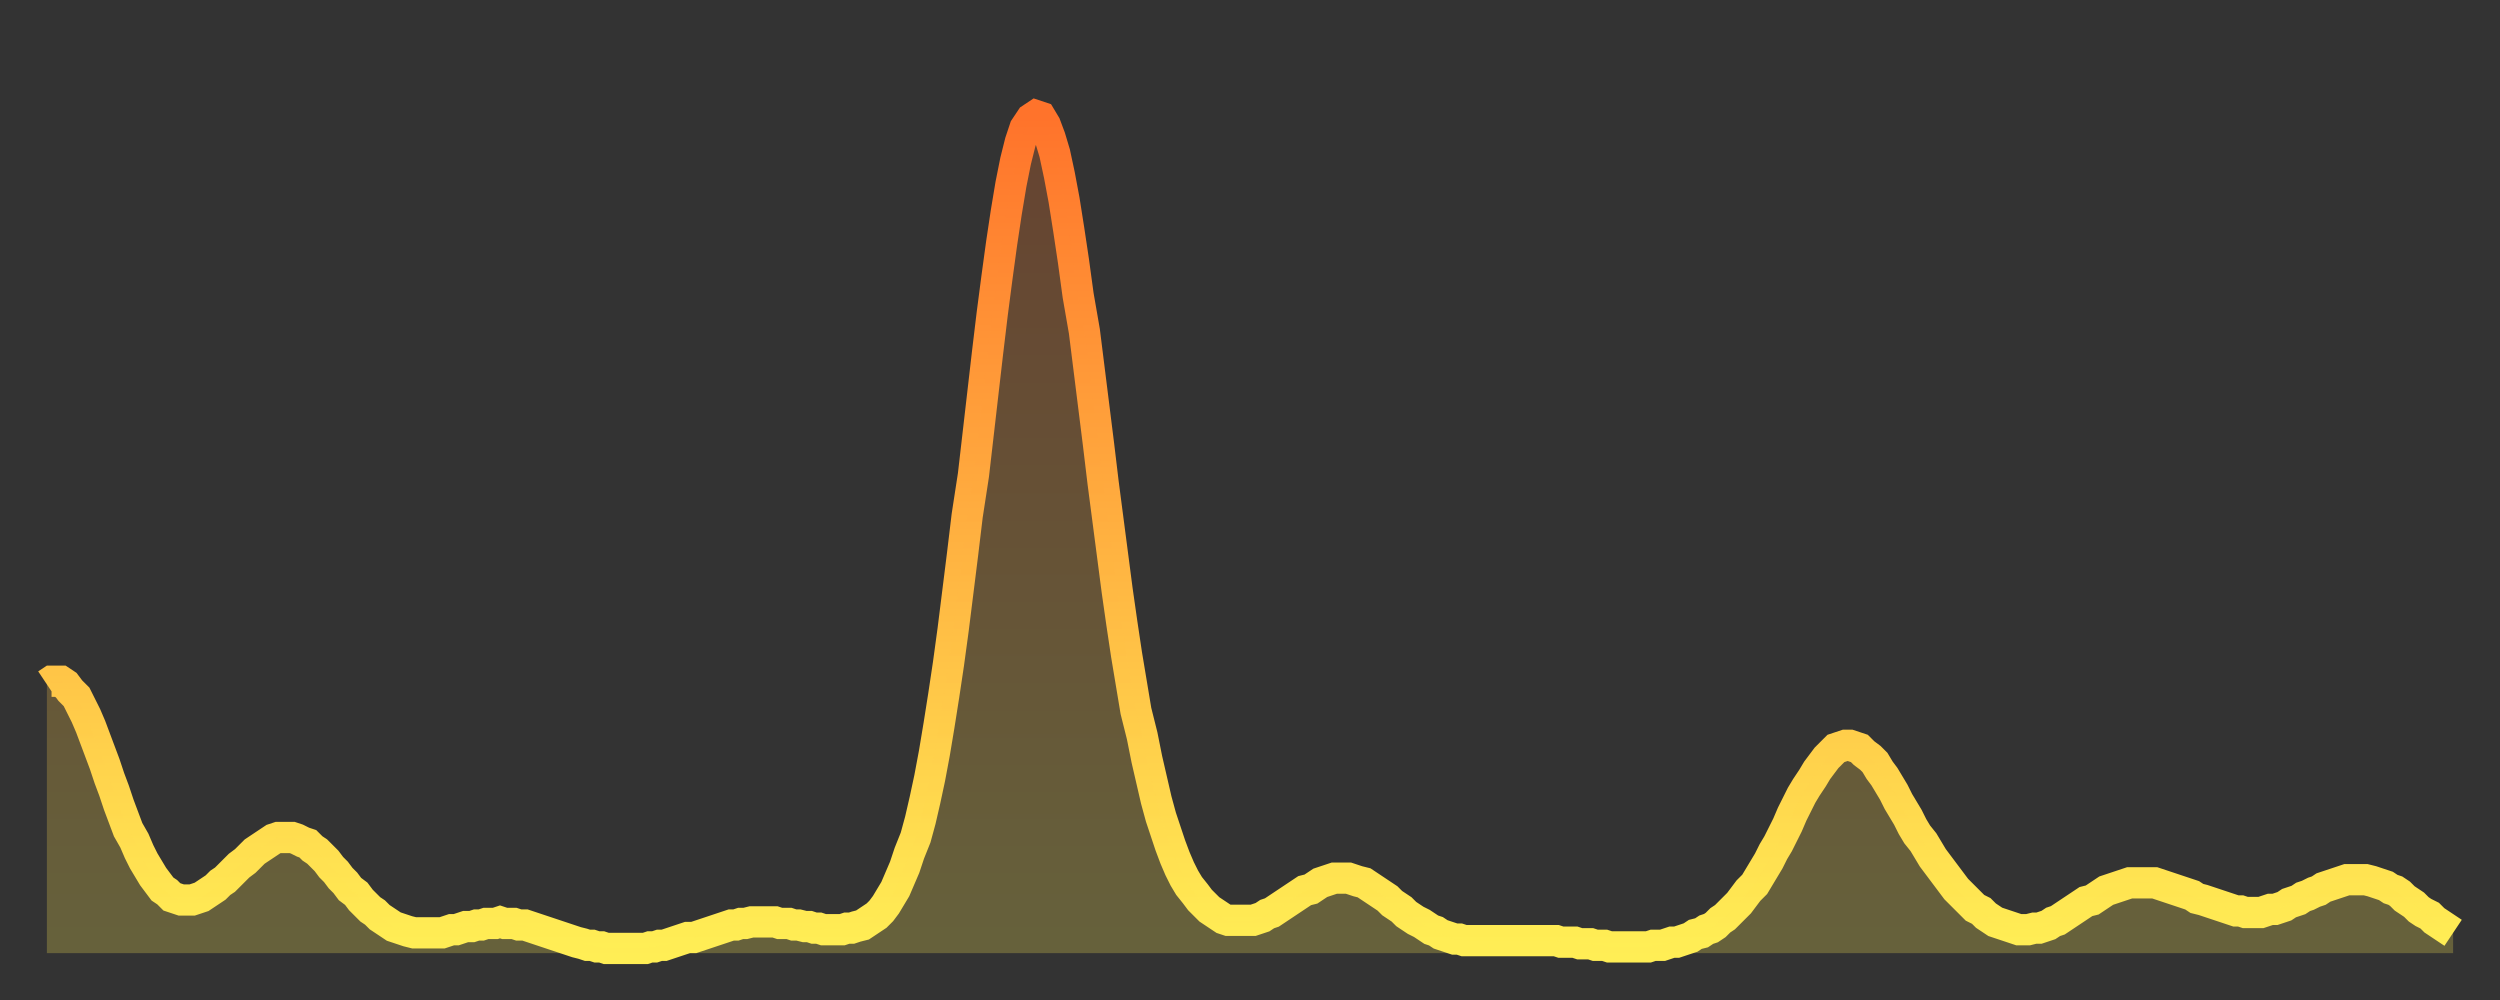
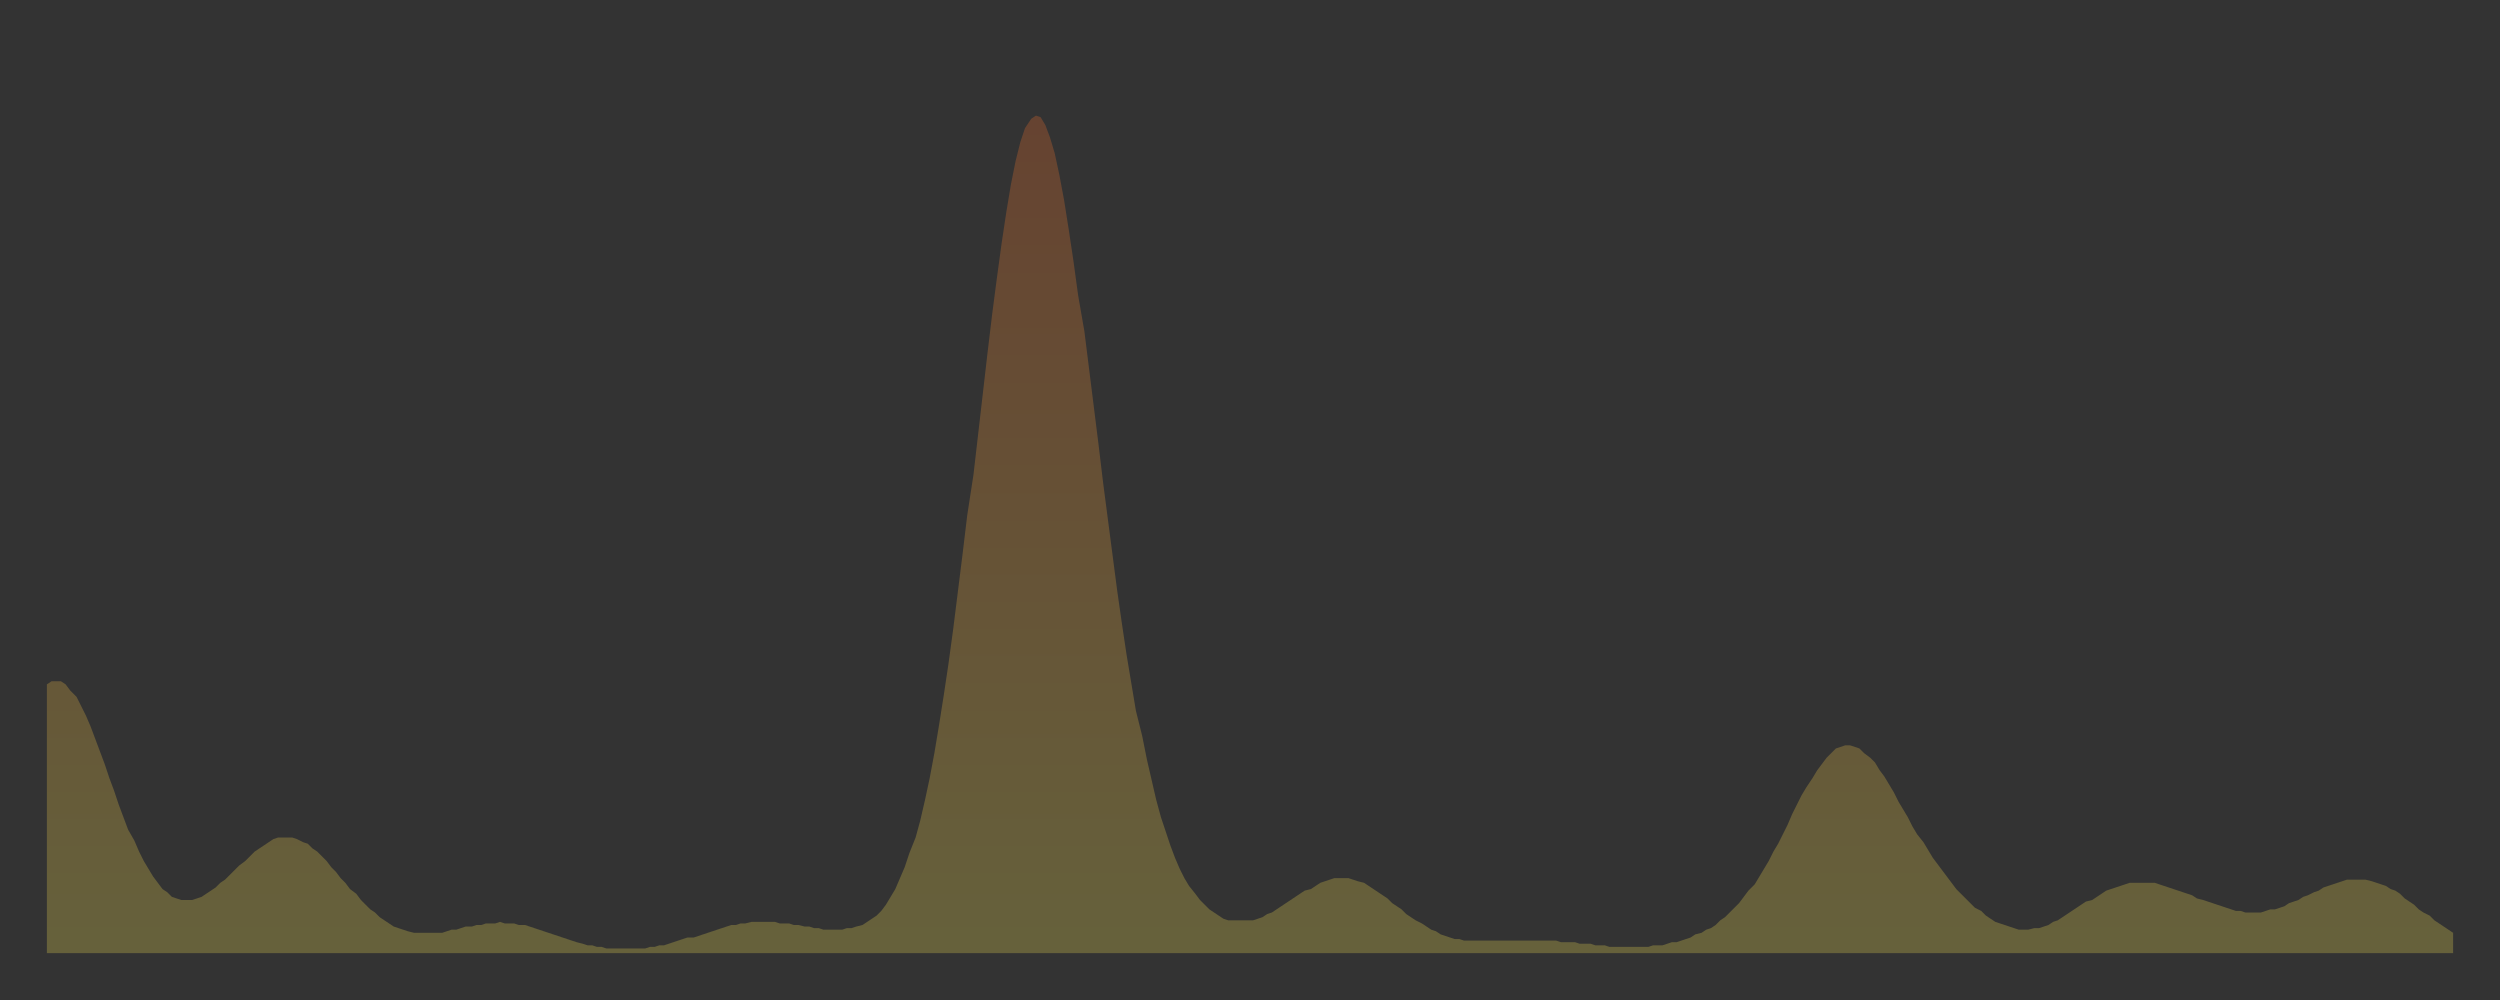
<svg xmlns="http://www.w3.org/2000/svg" baseProfile="full" height="64" version="1.1" width="160">
  <rect width="100%" height="100%" fill="#333333" stroke="none" />
  <defs>
    <linearGradient id="id7212" x1="0" x2="0" y1="0" y2="1">
      <stop offset="0%" stop-color="#ff732b" />
      <stop offset="50%" stop-color="#ffb040" />
      <stop offset="100%" stop-color="#ffee55" />
    </linearGradient>
  </defs>
  <g transform="translate(3,3)">
    <g>
-       <path d="M 0.0 40.8 0.3 40.6 0.6 40.6 0.9 40.6 1.2 40.8 1.5 41.2 1.9 41.6 2.2 42.2 2.5 42.8 2.8 43.5 3.1 44.3 3.4 45.1 3.7 45.9 4.0 46.8 4.3 47.6 4.6 48.5 4.9 49.3 5.2 50.1 5.6 50.8 5.9 51.5 6.2 52.1 6.5 52.6 6.8 53.1 7.1 53.5 7.4 53.9 7.7 54.1 8.0 54.4 8.3 54.5 8.6 54.6 8.9 54.6 9.3 54.6 9.6 54.5 9.9 54.4 10.2 54.2 10.5 54.0 10.8 53.8 11.1 53.5 11.4 53.3 11.7 53.0 12.0 52.7 12.3 52.4 12.7 52.1 13.0 51.8 13.3 51.5 13.6 51.3 13.9 51.1 14.2 50.9 14.5 50.7 14.8 50.6 15.1 50.6 15.4 50.6 15.7 50.6 16.0 50.7 16.4 50.9 16.7 51.0 17.0 51.3 17.3 51.5 17.6 51.8 17.9 52.1 18.2 52.5 18.5 52.8 18.8 53.2 19.1 53.5 19.4 53.9 19.8 54.2 20.1 54.6 20.4 54.9 20.7 55.2 21.0 55.4 21.3 55.7 21.6 55.9 21.9 56.1 22.2 56.3 22.5 56.4 22.8 56.5 23.1 56.6 23.5 56.7 23.8 56.7 24.1 56.7 24.4 56.7 24.7 56.7 25.0 56.7 25.3 56.7 25.6 56.6 25.9 56.5 26.2 56.5 26.5 56.4 26.8 56.3 27.2 56.3 27.5 56.2 27.8 56.2 28.1 56.1 28.4 56.1 28.7 56.1 29.0 56.0 29.3 56.1 29.6 56.1 29.9 56.1 30.2 56.2 30.6 56.2 30.9 56.3 31.2 56.4 31.5 56.5 31.8 56.6 32.1 56.7 32.4 56.8 32.7 56.9 33.0 57.0 33.3 57.1 33.6 57.2 33.9 57.3 34.3 57.4 34.6 57.5 34.9 57.5 35.2 57.6 35.5 57.6 35.8 57.7 36.1 57.7 36.4 57.7 36.7 57.7 37.0 57.7 37.3 57.7 37.7 57.7 38.0 57.7 38.3 57.7 38.6 57.6 38.9 57.6 39.2 57.5 39.5 57.5 39.8 57.4 40.1 57.3 40.4 57.2 40.7 57.1 41.0 57.0 41.4 57.0 41.7 56.9 42.0 56.8 42.3 56.7 42.6 56.6 42.9 56.5 43.2 56.4 43.5 56.3 43.8 56.2 44.1 56.2 44.4 56.1 44.7 56.1 45.1 56.0 45.4 56.0 45.7 56.0 46.0 56.0 46.3 56.0 46.6 56.0 46.9 56.1 47.2 56.1 47.5 56.1 47.8 56.2 48.1 56.2 48.5 56.3 48.8 56.3 49.1 56.4 49.4 56.4 49.7 56.5 50.0 56.5 50.3 56.5 50.6 56.5 50.9 56.5 51.2 56.4 51.5 56.4 51.8 56.3 52.2 56.2 52.5 56.0 52.8 55.8 53.1 55.6 53.4 55.3 53.7 54.9 54.0 54.4 54.3 53.9 54.6 53.2 54.9 52.5 55.2 51.6 55.6 50.6 55.9 49.5 56.2 48.2 56.5 46.8 56.8 45.2 57.1 43.4 57.4 41.5 57.7 39.5 58.0 37.3 58.3 34.9 58.6 32.5 58.9 30.0 59.3 27.4 59.6 24.8 59.9 22.2 60.2 19.6 60.5 17.1 60.8 14.8 61.1 12.6 61.4 10.6 61.7 8.8 62.0 7.3 62.3 6.1 62.6 5.2 63.0 4.6 63.3 4.4 63.6 4.5 63.9 5.0 64.2 5.8 64.5 6.8 64.8 8.2 65.1 9.8 65.4 11.7 65.7 13.7 66.0 15.9 66.4 18.2 66.7 20.6 67.0 23.0 67.3 25.4 67.6 27.9 67.9 30.2 68.2 32.5 68.5 34.8 68.8 36.9 69.1 38.9 69.4 40.7 69.7 42.5 70.1 44.1 70.4 45.6 70.7 46.9 71.0 48.2 71.3 49.3 71.6 50.2 71.9 51.1 72.2 51.9 72.5 52.6 72.8 53.2 73.1 53.7 73.5 54.2 73.8 54.6 74.1 54.9 74.4 55.2 74.7 55.4 75.0 55.6 75.3 55.8 75.6 55.9 75.9 55.9 76.2 55.9 76.5 55.9 76.8 55.9 77.2 55.9 77.5 55.8 77.8 55.7 78.1 55.5 78.4 55.4 78.7 55.2 79.0 55.0 79.3 54.8 79.6 54.6 79.9 54.4 80.2 54.2 80.5 54.0 80.9 53.9 81.2 53.7 81.5 53.5 81.8 53.4 82.1 53.3 82.4 53.2 82.7 53.2 83.0 53.2 83.3 53.2 83.6 53.3 83.9 53.4 84.3 53.5 84.6 53.7 84.9 53.9 85.2 54.1 85.5 54.3 85.8 54.5 86.1 54.8 86.4 55.0 86.7 55.2 87.0 55.5 87.3 55.7 87.6 55.9 88.0 56.1 88.3 56.3 88.6 56.5 88.9 56.6 89.2 56.8 89.5 56.9 89.8 57.0 90.1 57.1 90.4 57.1 90.7 57.2 91.0 57.2 91.4 57.2 91.7 57.2 92.0 57.2 92.3 57.2 92.6 57.2 92.9 57.2 93.2 57.2 93.5 57.2 93.8 57.2 94.1 57.2 94.4 57.2 94.7 57.2 95.1 57.2 95.4 57.2 95.7 57.2 96.0 57.2 96.3 57.2 96.6 57.2 96.9 57.3 97.2 57.3 97.5 57.3 97.8 57.3 98.1 57.4 98.4 57.4 98.8 57.4 99.1 57.5 99.4 57.5 99.7 57.5 100.0 57.6 100.3 57.6 100.6 57.6 100.9 57.6 101.2 57.6 101.5 57.6 101.8 57.6 102.2 57.6 102.5 57.6 102.8 57.5 103.1 57.5 103.4 57.5 103.7 57.4 104.0 57.3 104.3 57.3 104.6 57.2 104.9 57.1 105.2 57.0 105.5 56.8 105.9 56.7 106.2 56.5 106.5 56.4 106.8 56.2 107.1 55.9 107.4 55.7 107.7 55.4 108.0 55.1 108.3 54.8 108.6 54.4 108.9 54.0 109.3 53.6 109.6 53.1 109.9 52.6 110.2 52.1 110.5 51.5 110.8 51.0 111.1 50.4 111.4 49.8 111.7 49.1 112.0 48.5 112.3 47.9 112.6 47.4 113.0 46.8 113.3 46.3 113.6 45.9 113.9 45.5 114.2 45.2 114.5 44.9 114.8 44.8 115.1 44.7 115.4 44.7 115.7 44.8 116.0 44.9 116.3 45.2 116.7 45.5 117.0 45.8 117.3 46.3 117.6 46.7 117.9 47.2 118.2 47.7 118.5 48.3 118.8 48.8 119.1 49.3 119.4 49.9 119.7 50.4 120.1 50.9 120.4 51.4 120.7 51.9 121.0 52.3 121.3 52.7 121.6 53.1 121.9 53.5 122.2 53.9 122.5 54.2 122.8 54.5 123.1 54.8 123.4 55.1 123.8 55.3 124.1 55.6 124.4 55.8 124.7 56.0 125.0 56.1 125.3 56.2 125.6 56.3 125.9 56.4 126.2 56.5 126.5 56.5 126.8 56.5 127.2 56.4 127.5 56.4 127.8 56.3 128.1 56.2 128.4 56.0 128.7 55.9 129.0 55.7 129.3 55.5 129.6 55.3 129.9 55.1 130.2 54.9 130.5 54.7 130.9 54.6 131.2 54.4 131.5 54.2 131.8 54.0 132.1 53.9 132.4 53.8 132.7 53.7 133.0 53.6 133.3 53.5 133.6 53.5 133.9 53.5 134.2 53.5 134.6 53.5 134.9 53.5 135.2 53.6 135.5 53.7 135.8 53.8 136.1 53.9 136.4 54.0 136.7 54.1 137.0 54.2 137.3 54.3 137.6 54.5 138.0 54.6 138.3 54.7 138.6 54.8 138.9 54.9 139.2 55.0 139.5 55.1 139.8 55.2 140.1 55.3 140.4 55.3 140.7 55.4 141.0 55.4 141.3 55.4 141.7 55.4 142.0 55.3 142.3 55.2 142.6 55.2 142.9 55.1 143.2 55.0 143.5 54.8 143.8 54.7 144.1 54.6 144.4 54.4 144.7 54.3 145.1 54.1 145.4 54.0 145.7 53.8 146.0 53.7 146.3 53.6 146.6 53.5 146.9 53.4 147.2 53.3 147.5 53.3 147.8 53.3 148.1 53.3 148.4 53.3 148.8 53.4 149.1 53.5 149.4 53.6 149.7 53.7 150.0 53.9 150.3 54.0 150.6 54.2 150.9 54.5 151.2 54.7 151.5 54.9 151.8 55.2 152.1 55.4 152.5 55.6 152.8 55.9 153.1 56.1 153.4 56.3 153.7 56.5 154.0 56.7" fill="none" id="graph-curve" opacity="1" stroke="url(#id7212)" stroke-width="2" />
      <path d="M 0 58 L 0.0 40.8 0.3 40.6 0.6 40.6 0.9 40.6 1.2 40.8 1.5 41.2 1.9 41.6 2.2 42.2 2.5 42.8 2.8 43.5 3.1 44.3 3.4 45.1 3.7 45.9 4.0 46.8 4.3 47.6 4.6 48.5 4.9 49.3 5.2 50.1 5.6 50.8 5.9 51.5 6.2 52.1 6.5 52.6 6.8 53.1 7.1 53.5 7.4 53.9 7.7 54.1 8.0 54.4 8.3 54.5 8.6 54.6 8.9 54.6 9.3 54.6 9.6 54.5 9.9 54.4 10.2 54.2 10.5 54.0 10.8 53.8 11.1 53.5 11.4 53.3 11.7 53.0 12.0 52.7 12.3 52.4 12.7 52.1 13.0 51.8 13.3 51.5 13.6 51.3 13.9 51.1 14.2 50.9 14.5 50.7 14.8 50.6 15.1 50.6 15.4 50.6 15.7 50.6 16.0 50.7 16.4 50.9 16.7 51.0 17.0 51.3 17.3 51.5 17.6 51.8 17.9 52.1 18.2 52.5 18.5 52.8 18.8 53.2 19.1 53.5 19.4 53.9 19.8 54.2 20.1 54.6 20.4 54.9 20.7 55.2 21.0 55.4 21.3 55.7 21.6 55.9 21.9 56.1 22.2 56.3 22.5 56.4 22.8 56.5 23.1 56.6 23.5 56.7 23.8 56.7 24.1 56.7 24.4 56.7 24.7 56.7 25.0 56.7 25.3 56.7 25.6 56.6 25.9 56.5 26.2 56.5 26.5 56.4 26.8 56.3 27.2 56.3 27.5 56.2 27.8 56.2 28.1 56.1 28.4 56.1 28.7 56.1 29.0 56.0 29.3 56.1 29.6 56.1 29.9 56.1 30.2 56.2 30.6 56.2 30.9 56.3 31.2 56.4 31.5 56.5 31.8 56.6 32.1 56.7 32.4 56.8 32.7 56.9 33.0 57.0 33.3 57.1 33.6 57.2 33.9 57.3 34.3 57.4 34.6 57.5 34.9 57.5 35.2 57.6 35.5 57.6 35.8 57.7 36.1 57.7 36.4 57.7 36.7 57.7 37.0 57.7 37.3 57.7 37.7 57.7 38.0 57.7 38.3 57.7 38.6 57.6 38.9 57.6 39.2 57.5 39.5 57.5 39.8 57.4 40.1 57.3 40.4 57.2 40.7 57.1 41.0 57.0 41.4 57.0 41.7 56.9 42.0 56.8 42.3 56.7 42.6 56.6 42.9 56.5 43.2 56.4 43.5 56.3 43.8 56.2 44.1 56.2 44.4 56.1 44.7 56.1 45.1 56.0 45.4 56.0 45.7 56.0 46.0 56.0 46.3 56.0 46.6 56.0 46.9 56.1 47.2 56.1 47.5 56.1 47.8 56.2 48.1 56.2 48.5 56.3 48.8 56.3 49.1 56.4 49.4 56.4 49.7 56.5 50.0 56.5 50.3 56.5 50.6 56.5 50.9 56.5 51.2 56.4 51.5 56.4 51.8 56.3 52.2 56.2 52.5 56.0 52.8 55.8 53.1 55.6 53.4 55.3 53.7 54.9 54.0 54.4 54.3 53.9 54.6 53.2 54.9 52.5 55.2 51.6 55.6 50.6 55.9 49.5 56.2 48.2 56.5 46.8 56.8 45.2 57.1 43.4 57.4 41.5 57.7 39.5 58.0 37.3 58.3 34.9 58.6 32.5 58.9 30.0 59.3 27.4 59.6 24.8 59.9 22.2 60.2 19.6 60.5 17.1 60.8 14.8 61.1 12.6 61.4 10.6 61.7 8.8 62.0 7.3 62.3 6.1 62.6 5.2 63.0 4.6 63.3 4.4 63.6 4.5 63.9 5.0 64.2 5.8 64.5 6.8 64.8 8.2 65.1 9.8 65.4 11.7 65.7 13.7 66.0 15.9 66.4 18.2 66.7 20.6 67.0 23.0 67.3 25.4 67.6 27.9 67.9 30.2 68.2 32.5 68.5 34.8 68.8 36.9 69.1 38.9 69.4 40.7 69.7 42.5 70.1 44.1 70.4 45.6 70.7 46.9 71.0 48.2 71.3 49.3 71.6 50.2 71.9 51.1 72.2 51.9 72.5 52.6 72.8 53.2 73.1 53.7 73.5 54.2 73.8 54.6 74.1 54.9 74.4 55.2 74.7 55.4 75.0 55.6 75.3 55.8 75.6 55.9 75.9 55.9 76.2 55.9 76.5 55.9 76.8 55.9 77.2 55.9 77.5 55.8 77.8 55.7 78.1 55.5 78.4 55.4 78.7 55.2 79.0 55.0 79.3 54.8 79.6 54.6 79.9 54.4 80.2 54.2 80.5 54.0 80.9 53.9 81.2 53.7 81.5 53.5 81.8 53.4 82.1 53.3 82.4 53.2 82.7 53.2 83.0 53.2 83.3 53.2 83.6 53.3 83.9 53.4 84.3 53.5 84.6 53.7 84.9 53.9 85.2 54.1 85.5 54.3 85.8 54.5 86.1 54.8 86.4 55.0 86.7 55.2 87.0 55.5 87.3 55.7 87.6 55.9 88.0 56.1 88.3 56.3 88.6 56.5 88.9 56.6 89.2 56.8 89.5 56.9 89.8 57.0 90.1 57.1 90.4 57.1 90.7 57.2 91.0 57.2 91.4 57.2 91.7 57.2 92.0 57.2 92.3 57.2 92.6 57.2 92.9 57.2 93.2 57.2 93.5 57.2 93.8 57.2 94.1 57.2 94.4 57.2 94.7 57.2 95.1 57.2 95.4 57.2 95.7 57.2 96.0 57.2 96.3 57.2 96.6 57.2 96.9 57.3 97.2 57.3 97.5 57.3 97.8 57.3 98.1 57.4 98.4 57.4 98.8 57.4 99.1 57.5 99.4 57.5 99.7 57.5 100.0 57.6 100.3 57.6 100.6 57.6 100.9 57.6 101.2 57.6 101.5 57.6 101.8 57.6 102.2 57.6 102.5 57.6 102.8 57.5 103.1 57.5 103.4 57.5 103.7 57.4 104.0 57.3 104.3 57.3 104.6 57.2 104.9 57.1 105.2 57.0 105.5 56.8 105.9 56.7 106.2 56.5 106.5 56.4 106.8 56.2 107.1 55.9 107.4 55.7 107.7 55.4 108.0 55.1 108.3 54.8 108.6 54.4 108.9 54.0 109.3 53.6 109.6 53.1 109.9 52.6 110.2 52.1 110.5 51.5 110.8 51.0 111.1 50.4 111.4 49.8 111.7 49.1 112.0 48.5 112.3 47.9 112.6 47.4 113.0 46.8 113.3 46.3 113.6 45.9 113.9 45.5 114.2 45.2 114.5 44.9 114.8 44.8 115.1 44.7 115.4 44.7 115.7 44.8 116.0 44.9 116.3 45.2 116.7 45.5 117.0 45.8 117.3 46.3 117.6 46.7 117.9 47.2 118.2 47.7 118.5 48.3 118.8 48.8 119.1 49.3 119.4 49.9 119.7 50.4 120.1 50.9 120.4 51.4 120.7 51.9 121.0 52.3 121.3 52.7 121.6 53.1 121.9 53.5 122.2 53.9 122.5 54.2 122.8 54.5 123.1 54.8 123.4 55.1 123.8 55.3 124.1 55.6 124.4 55.8 124.7 56.0 125.0 56.1 125.3 56.2 125.6 56.3 125.9 56.4 126.2 56.5 126.5 56.5 126.8 56.5 127.2 56.4 127.5 56.4 127.8 56.3 128.1 56.2 128.4 56.0 128.7 55.9 129.0 55.7 129.3 55.5 129.6 55.3 129.9 55.1 130.2 54.9 130.5 54.7 130.9 54.6 131.2 54.4 131.5 54.2 131.8 54.0 132.1 53.9 132.4 53.8 132.7 53.7 133.0 53.6 133.3 53.5 133.6 53.5 133.9 53.5 134.2 53.5 134.6 53.5 134.9 53.5 135.2 53.6 135.5 53.7 135.8 53.8 136.1 53.9 136.4 54.0 136.7 54.1 137.0 54.2 137.3 54.3 137.6 54.5 138.0 54.6 138.3 54.7 138.6 54.8 138.9 54.9 139.2 55.0 139.5 55.1 139.8 55.2 140.1 55.3 140.4 55.3 140.7 55.4 141.0 55.4 141.3 55.4 141.7 55.4 142.0 55.3 142.3 55.2 142.6 55.2 142.9 55.1 143.2 55.0 143.5 54.8 143.8 54.7 144.1 54.6 144.4 54.4 144.7 54.3 145.1 54.1 145.4 54.0 145.7 53.8 146.0 53.7 146.3 53.6 146.6 53.5 146.9 53.4 147.2 53.3 147.5 53.3 147.8 53.3 148.1 53.3 148.4 53.3 148.8 53.4 149.1 53.5 149.4 53.6 149.7 53.7 150.0 53.9 150.3 54.0 150.6 54.2 150.9 54.5 151.2 54.7 151.5 54.9 151.8 55.2 152.1 55.4 152.5 55.6 152.8 55.9 153.1 56.1 153.4 56.3 153.7 56.5 154.0 56.7 154 58" fill="url(#id7212)" fill-opacity=".25" id="graph-shadow" />
    </g>
  </g>
</svg>